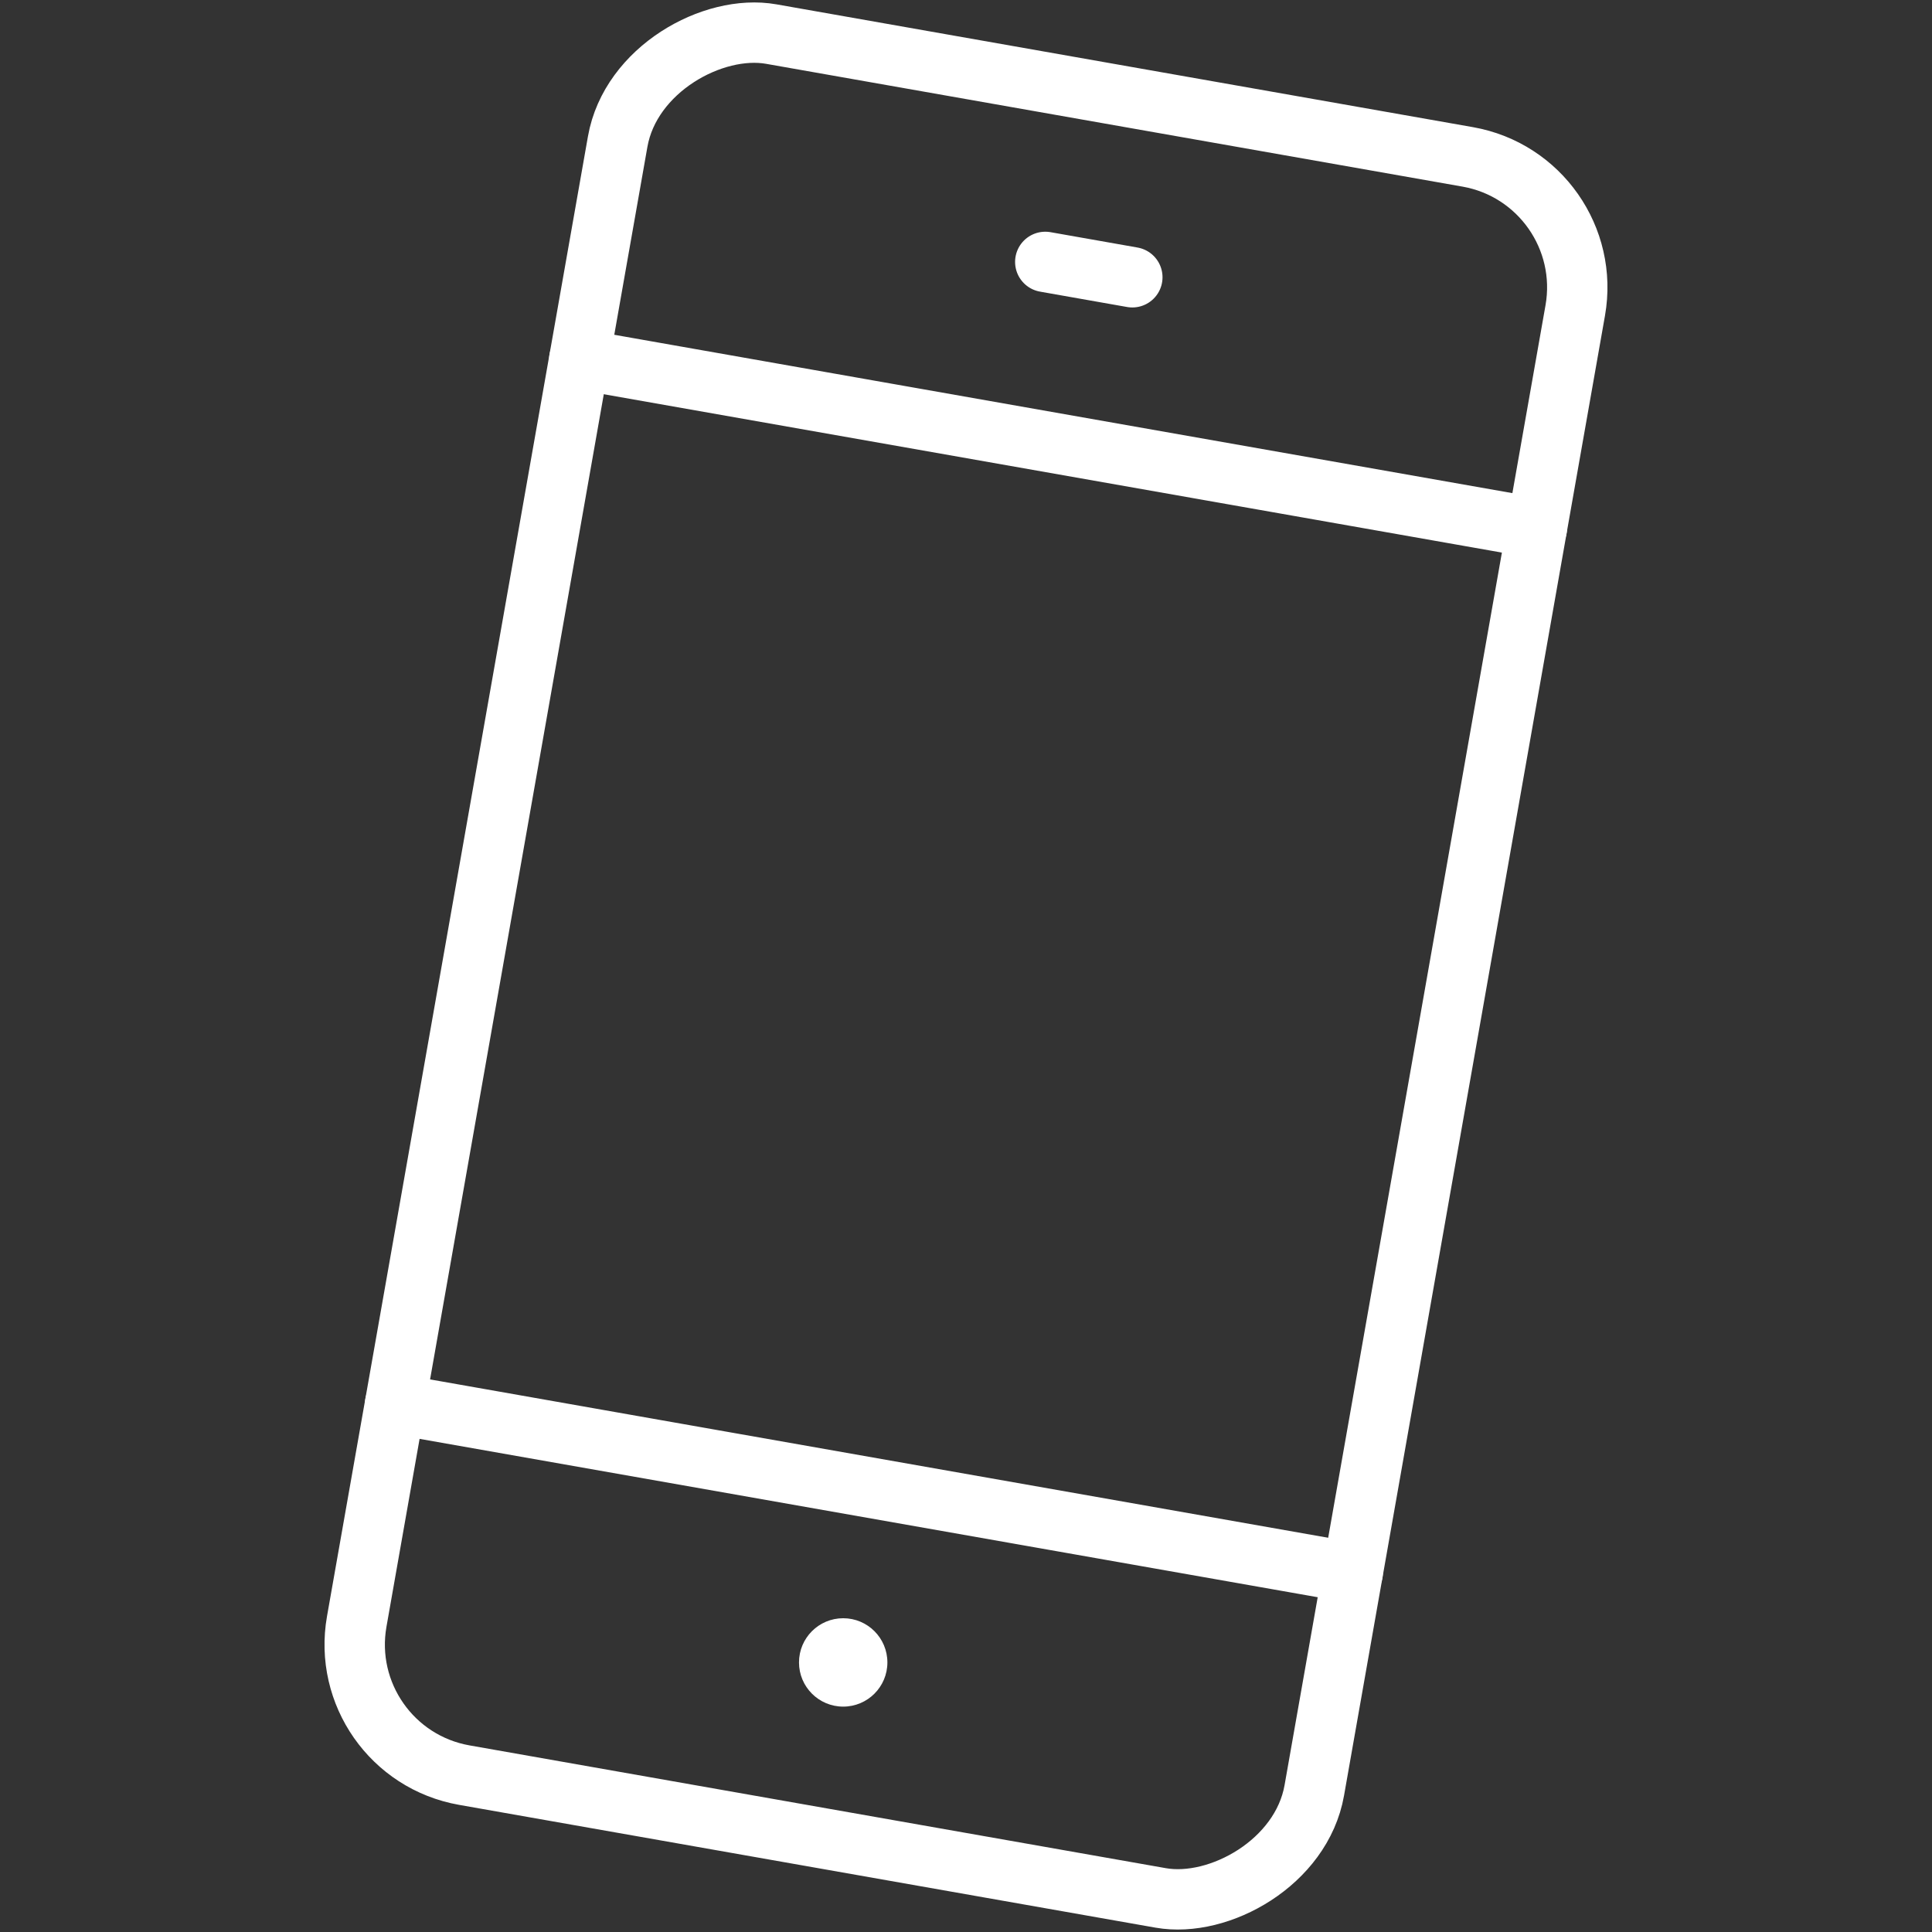
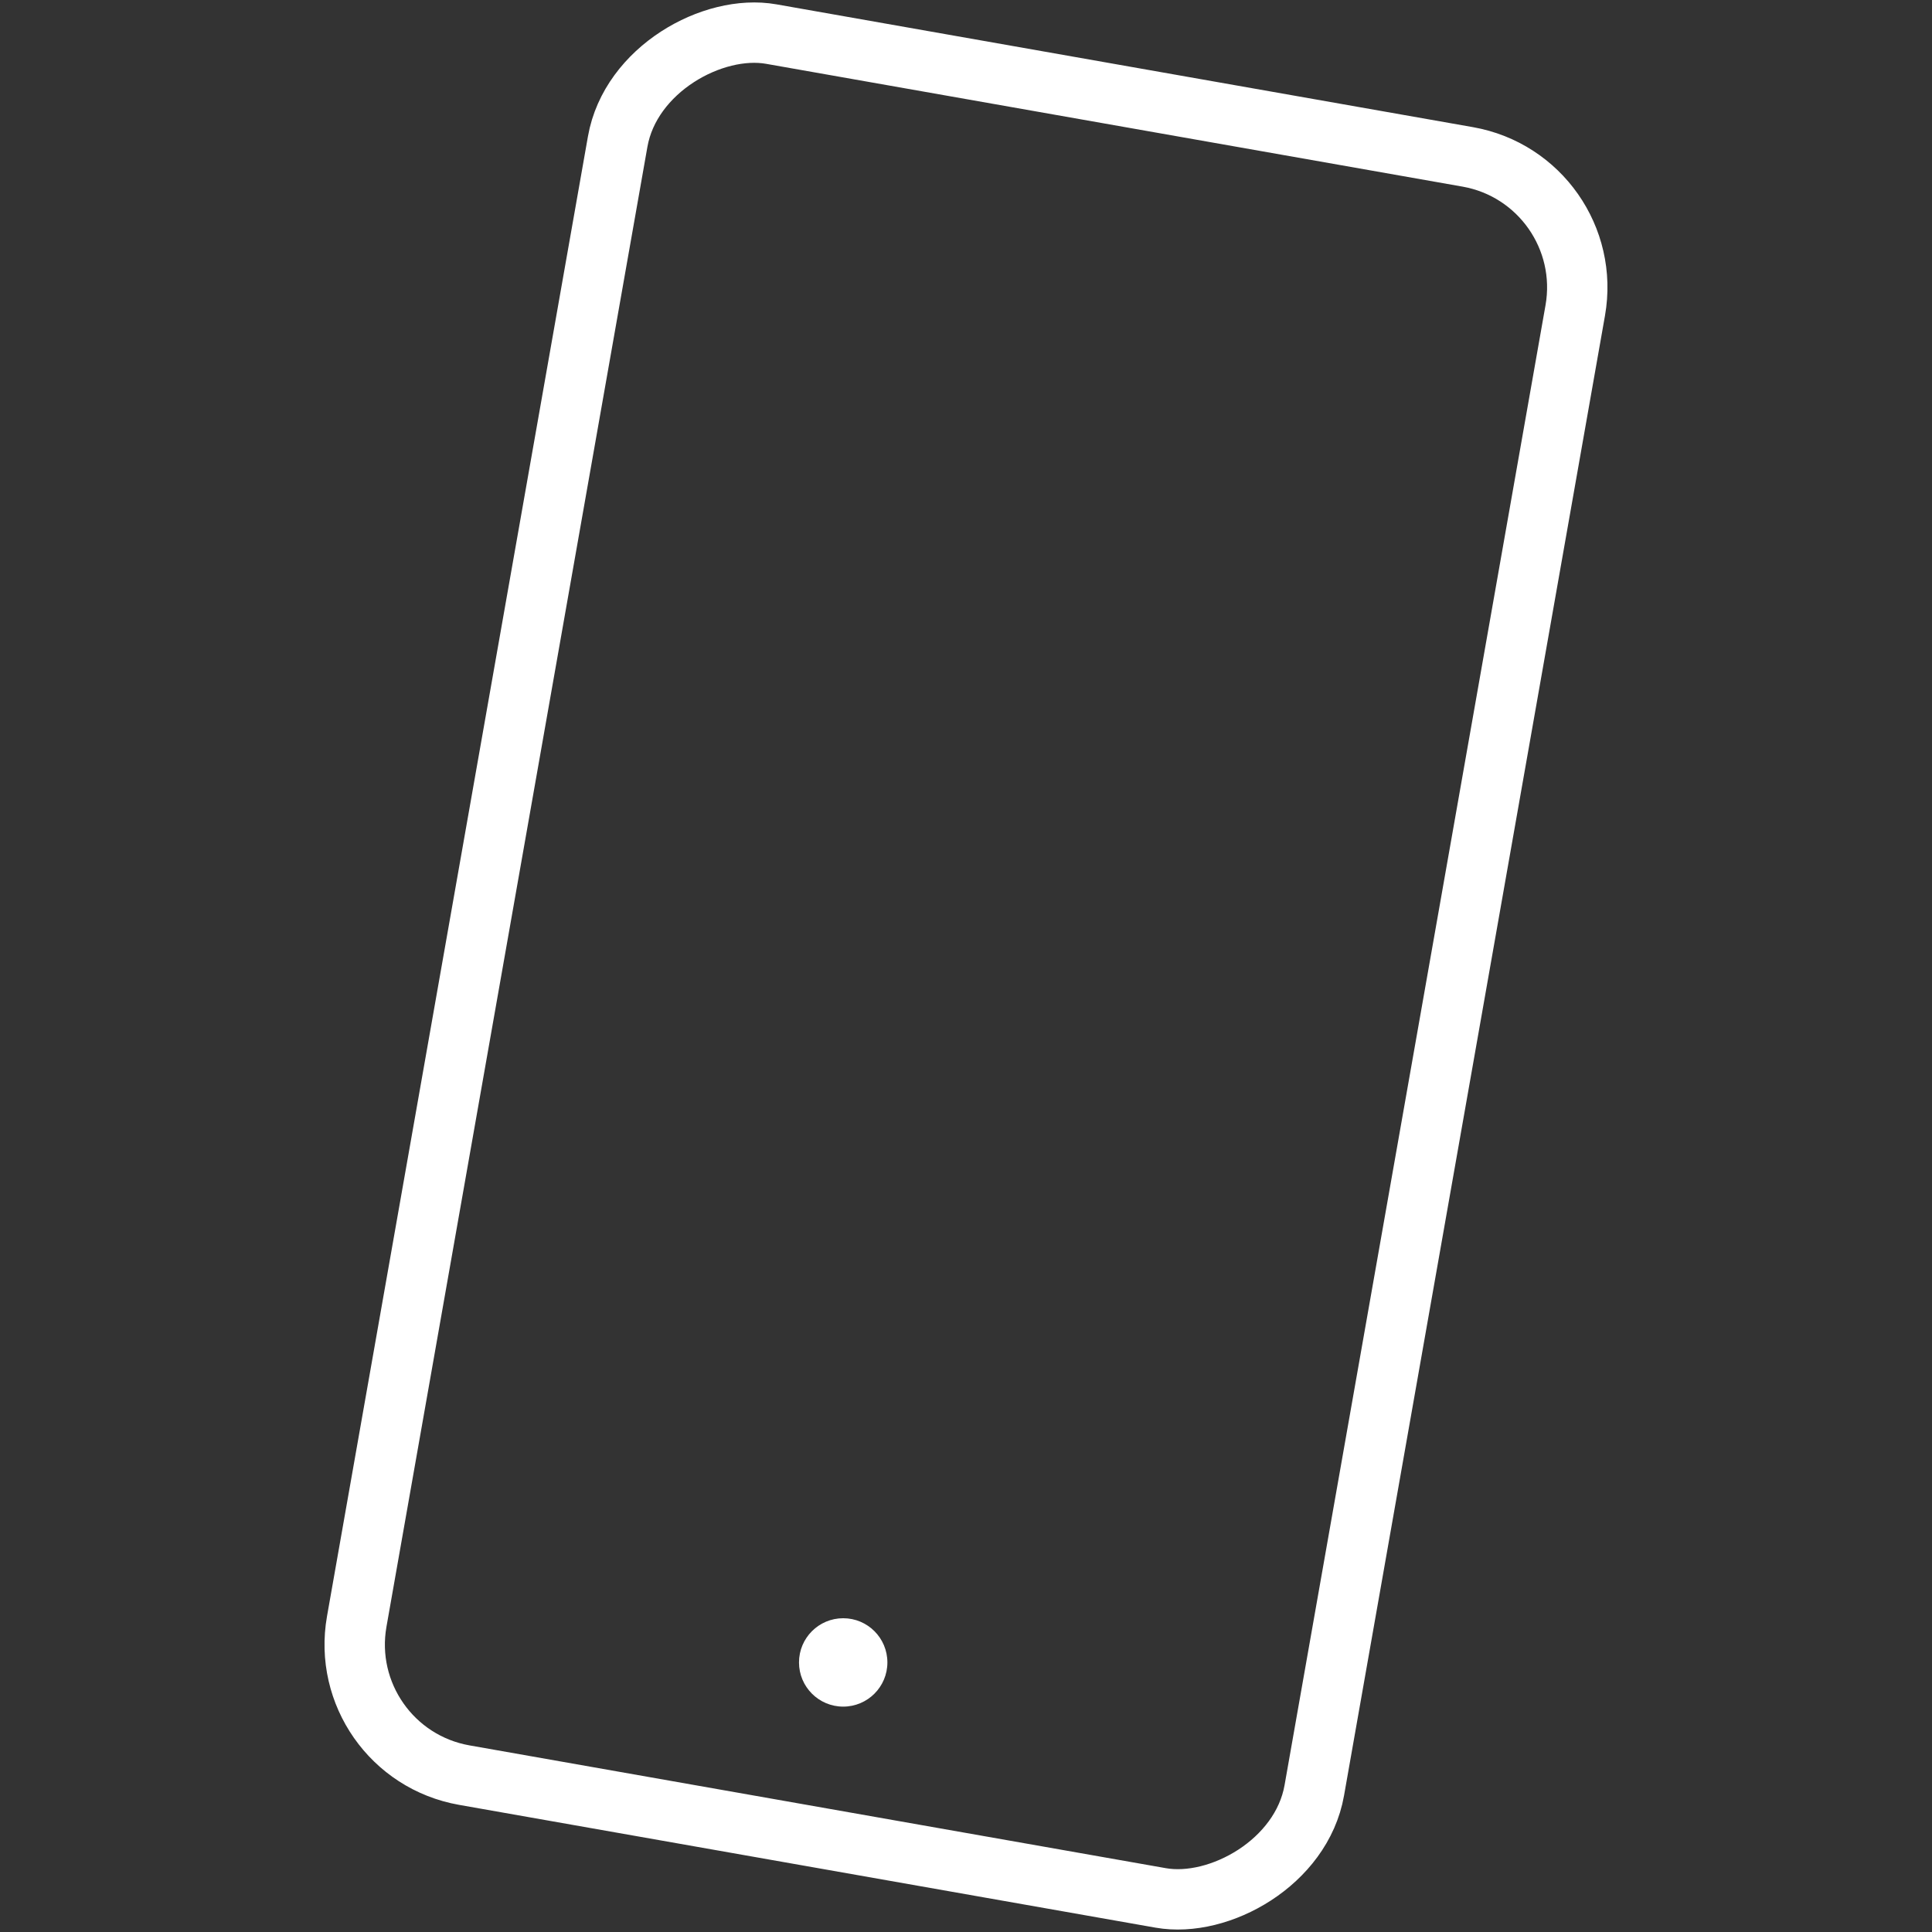
<svg xmlns="http://www.w3.org/2000/svg" width="64" height="64" viewBox="0 0 64 64">
  <rect x="0" y="0" width="64" height="64" fill="#333333" stroke="none" />
  <g>
-     <line x1="13.089" y1="46.506" x2="44.81" y2="52.099" style="fill: none;stroke: #fff;stroke-linecap: round;stroke-linejoin: round;stroke-width: 2px" />
-     <line x1="19.19" y1="11.901" x2="50.911" y2="17.494" style="fill: none;stroke: #fff;stroke-linecap: round;stroke-linejoin: round;stroke-width: 2px" />
-     <line x1="34.626" y1="8.676" x2="37.51" y2="9.185" style="fill: none;stroke: #fff;stroke-linecap: round;stroke-linejoin: round;stroke-width: 2px" />
    <rect x="2.718" y="15.895" width="58.564" height="32.21" rx="4.392" transform="translate(-5.071 57.957) rotate(-80)" style="fill: none;stroke: #fff;stroke-linecap: round;stroke-linejoin: round;stroke-width: 2px" />
    <circle cx="27.932" cy="55.07" r="1.464" style="fill: #fff" />
  </g>
  <rect width="64" height="64" style="fill: none" />
</svg>